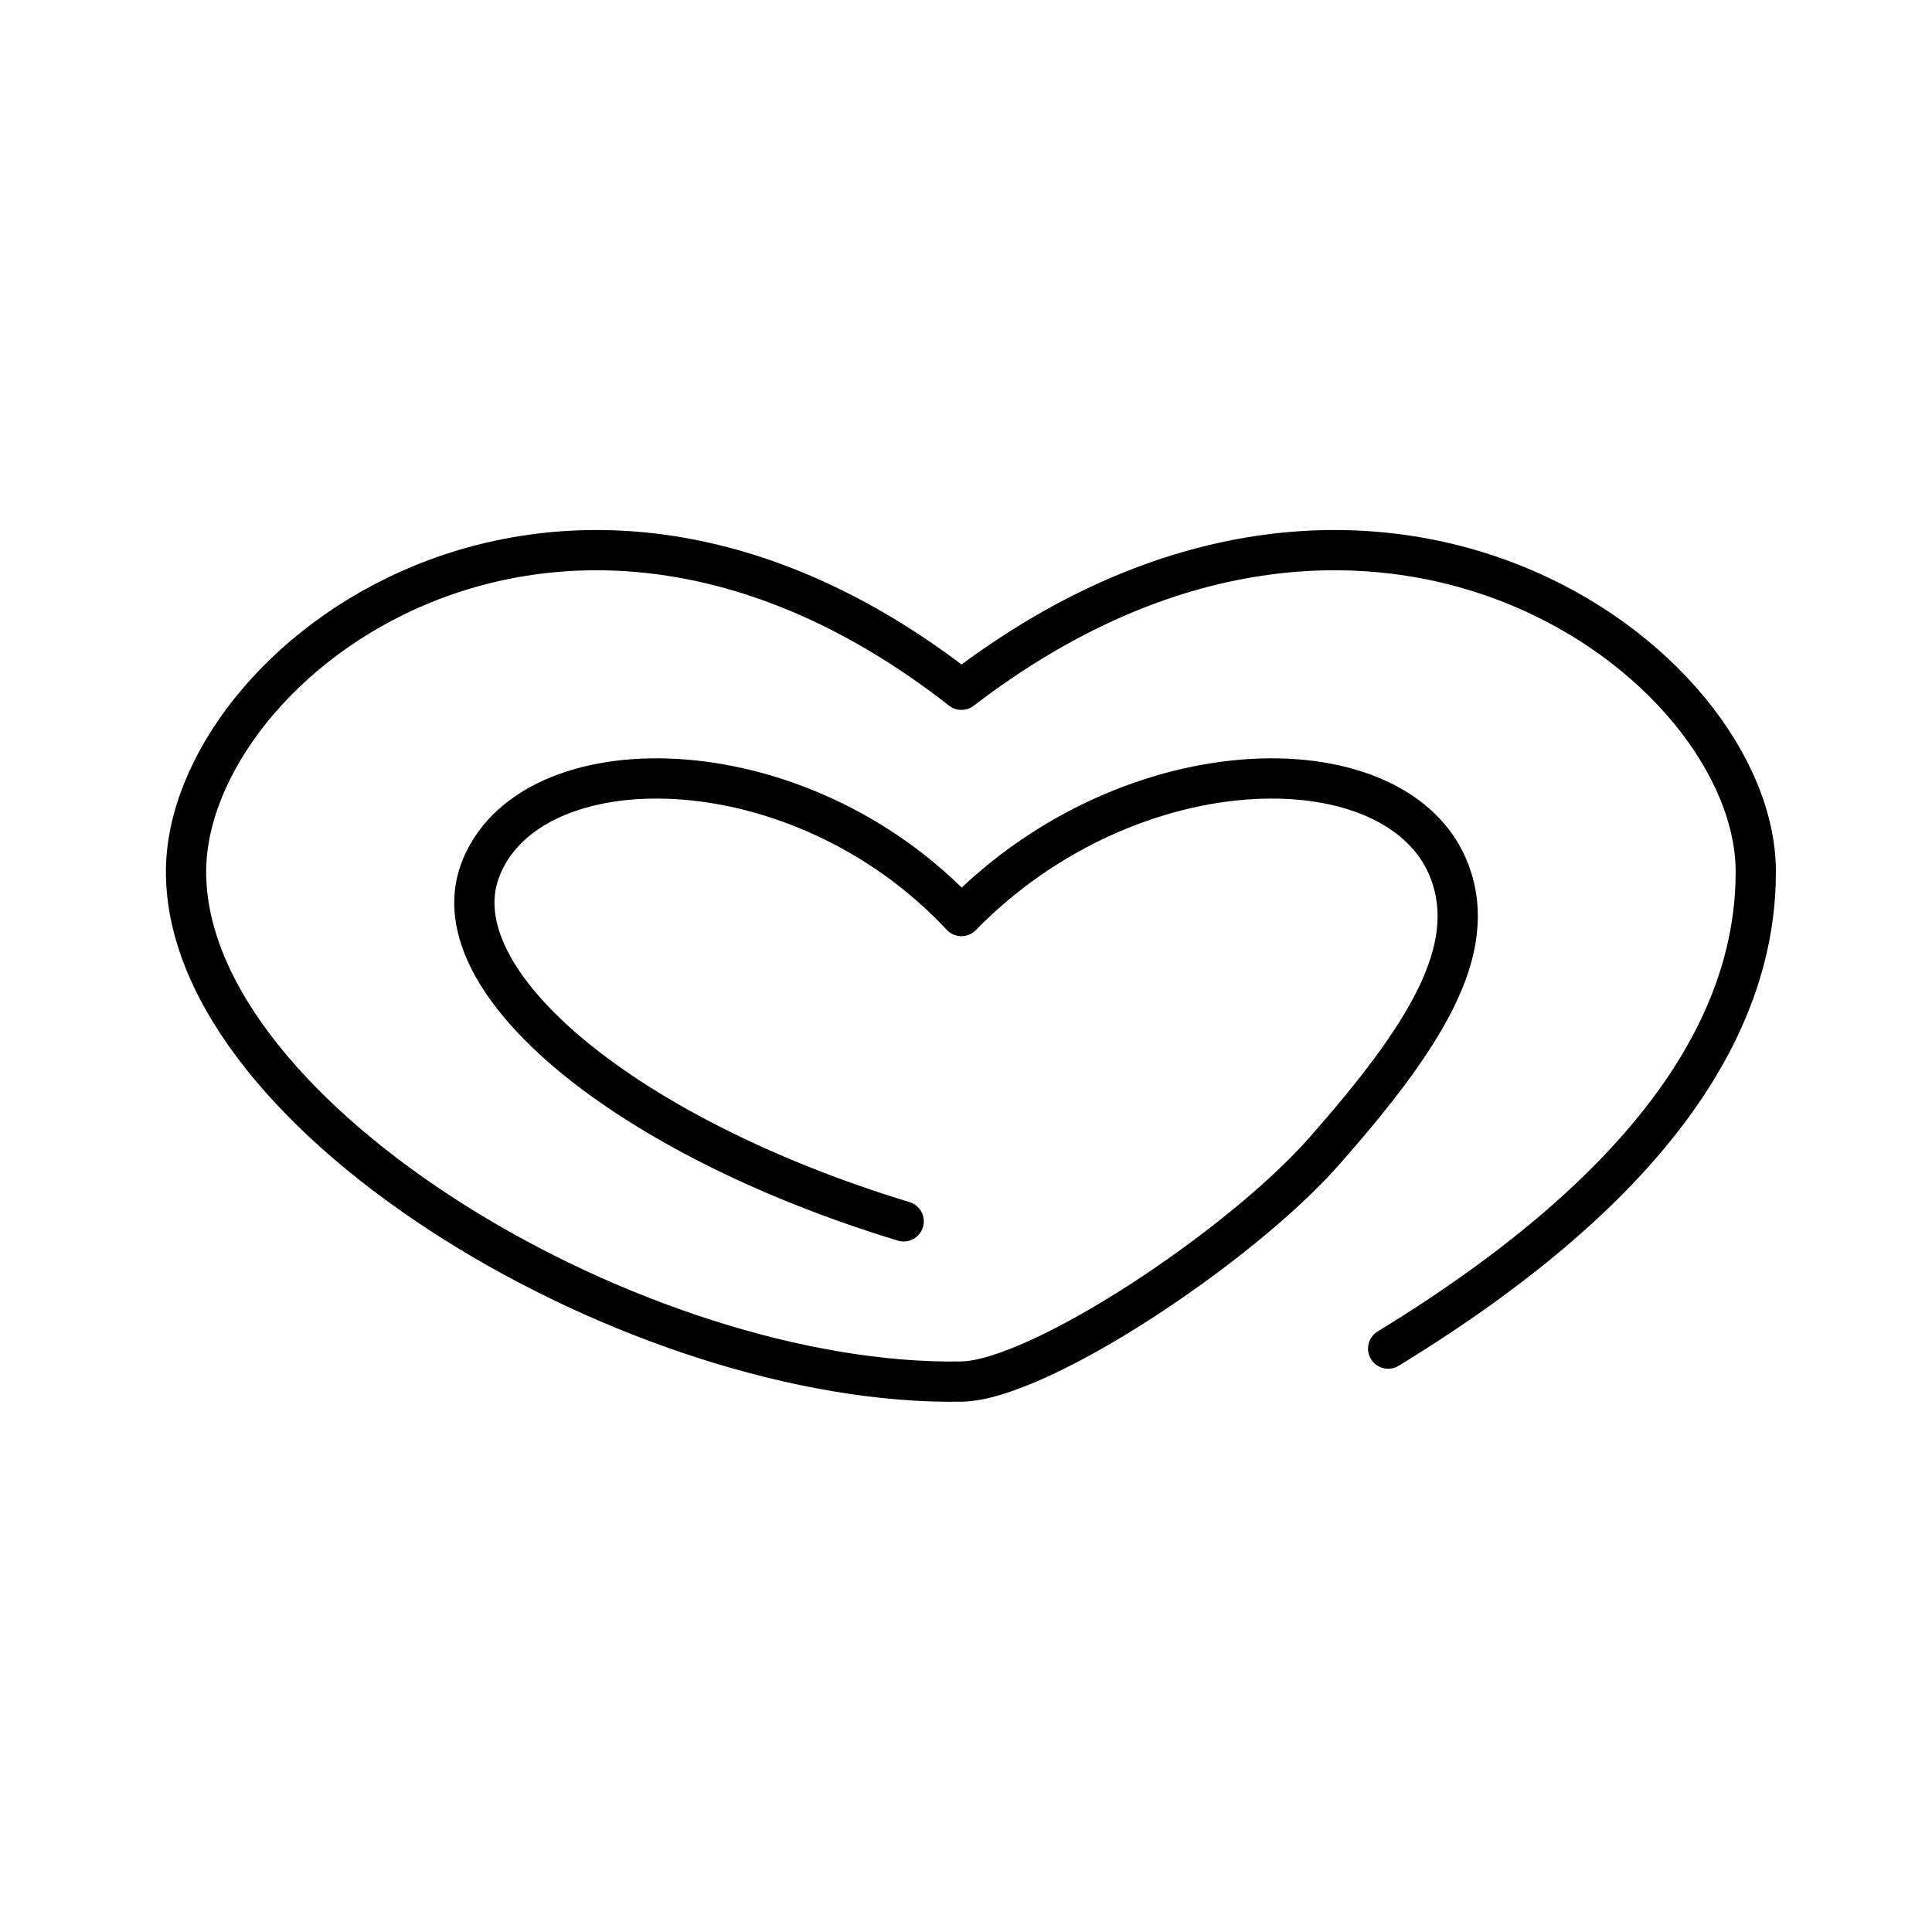
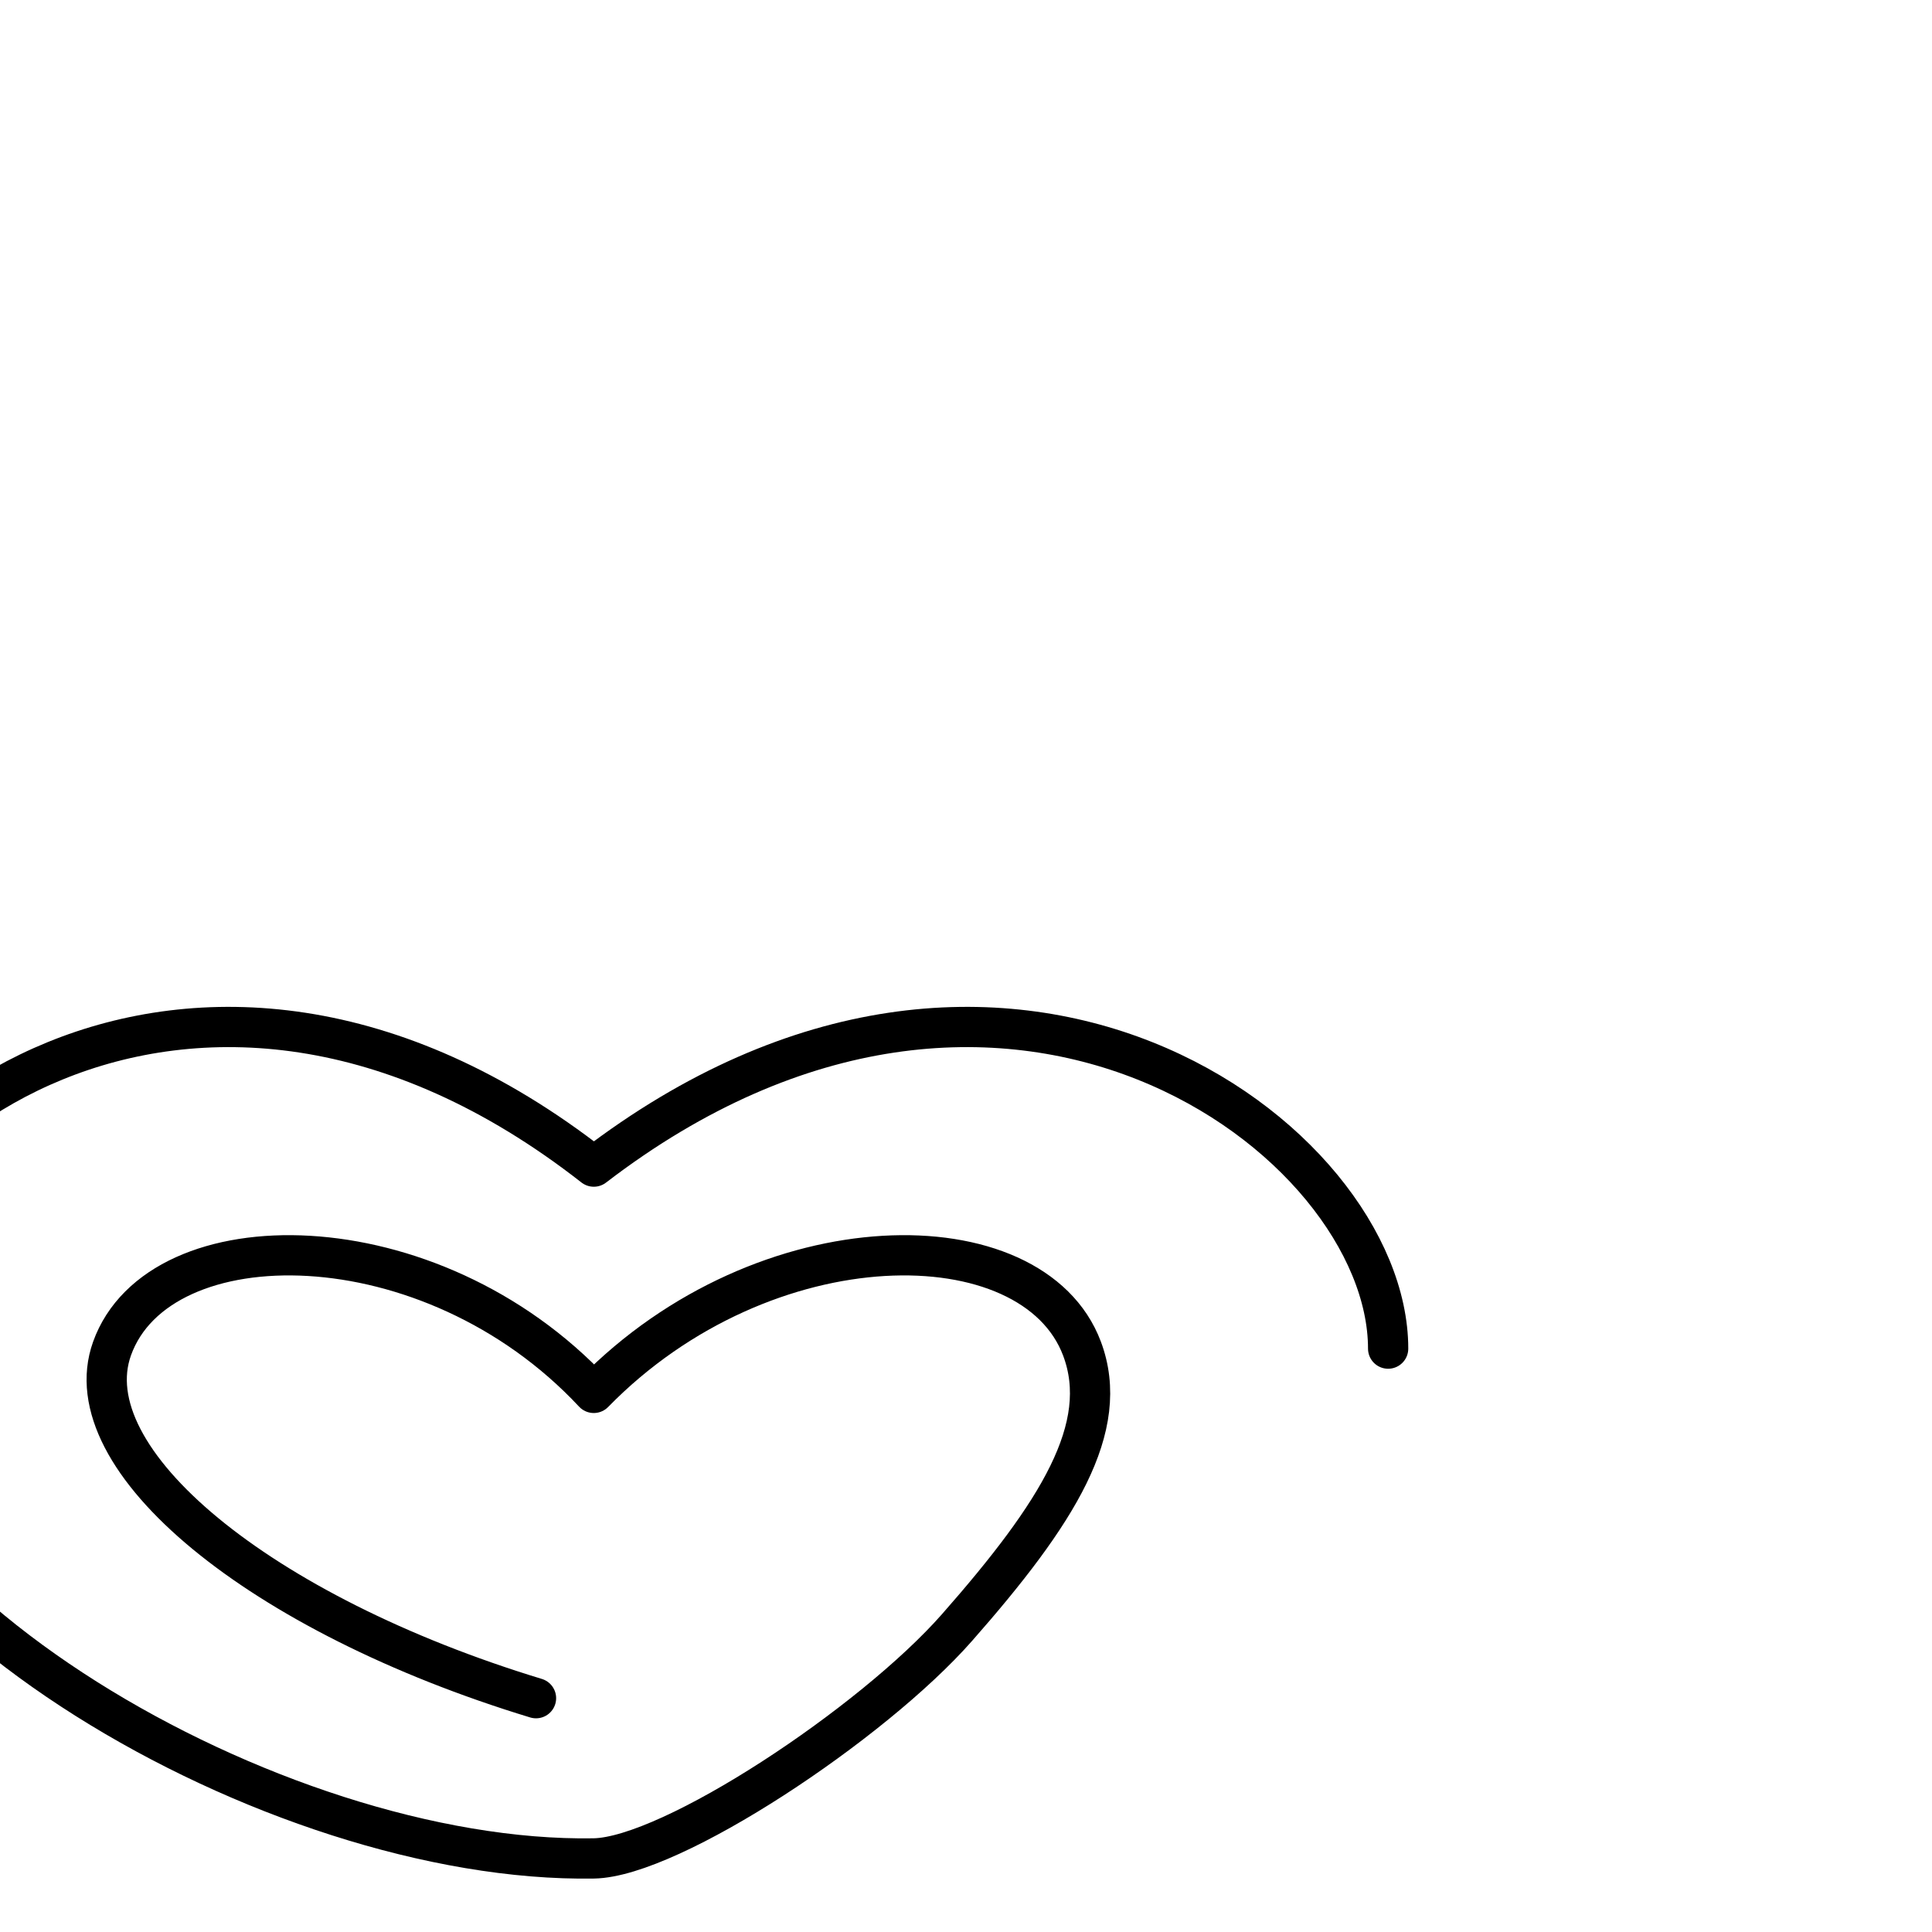
<svg xmlns="http://www.w3.org/2000/svg" width="800" height="800" viewBox="0 0 48 48">
-   <path fill="none" stroke="currentColor" stroke-linecap="round" stroke-linejoin="round" d="M34.488 33.506c7.296-4.456 9.134-8.612 9.134-11.847c0-5.212-9.535-12.345-19.735-4.522c-10.007-7.823-19.265-.69-19.265 4.522c0 6.174 11.312 12.8 19.265 12.666c1.924-.033 6.922-3.348 9.021-5.733c2.507-2.848 3.842-4.977 3.108-6.933c-1.222-3.255-7.872-3.255-12.13 1.1c-4.067-4.355-10.804-4.355-11.969-1.1c-.986 2.757 3.65 6.591 10.534 8.685" />
+   <path fill="none" stroke="currentColor" stroke-linecap="round" stroke-linejoin="round" d="M34.488 33.506c0-5.212-9.535-12.345-19.735-4.522c-10.007-7.823-19.265-.69-19.265 4.522c0 6.174 11.312 12.8 19.265 12.666c1.924-.033 6.922-3.348 9.021-5.733c2.507-2.848 3.842-4.977 3.108-6.933c-1.222-3.255-7.872-3.255-12.13 1.1c-4.067-4.355-10.804-4.355-11.969-1.1c-.986 2.757 3.65 6.591 10.534 8.685" />
</svg>